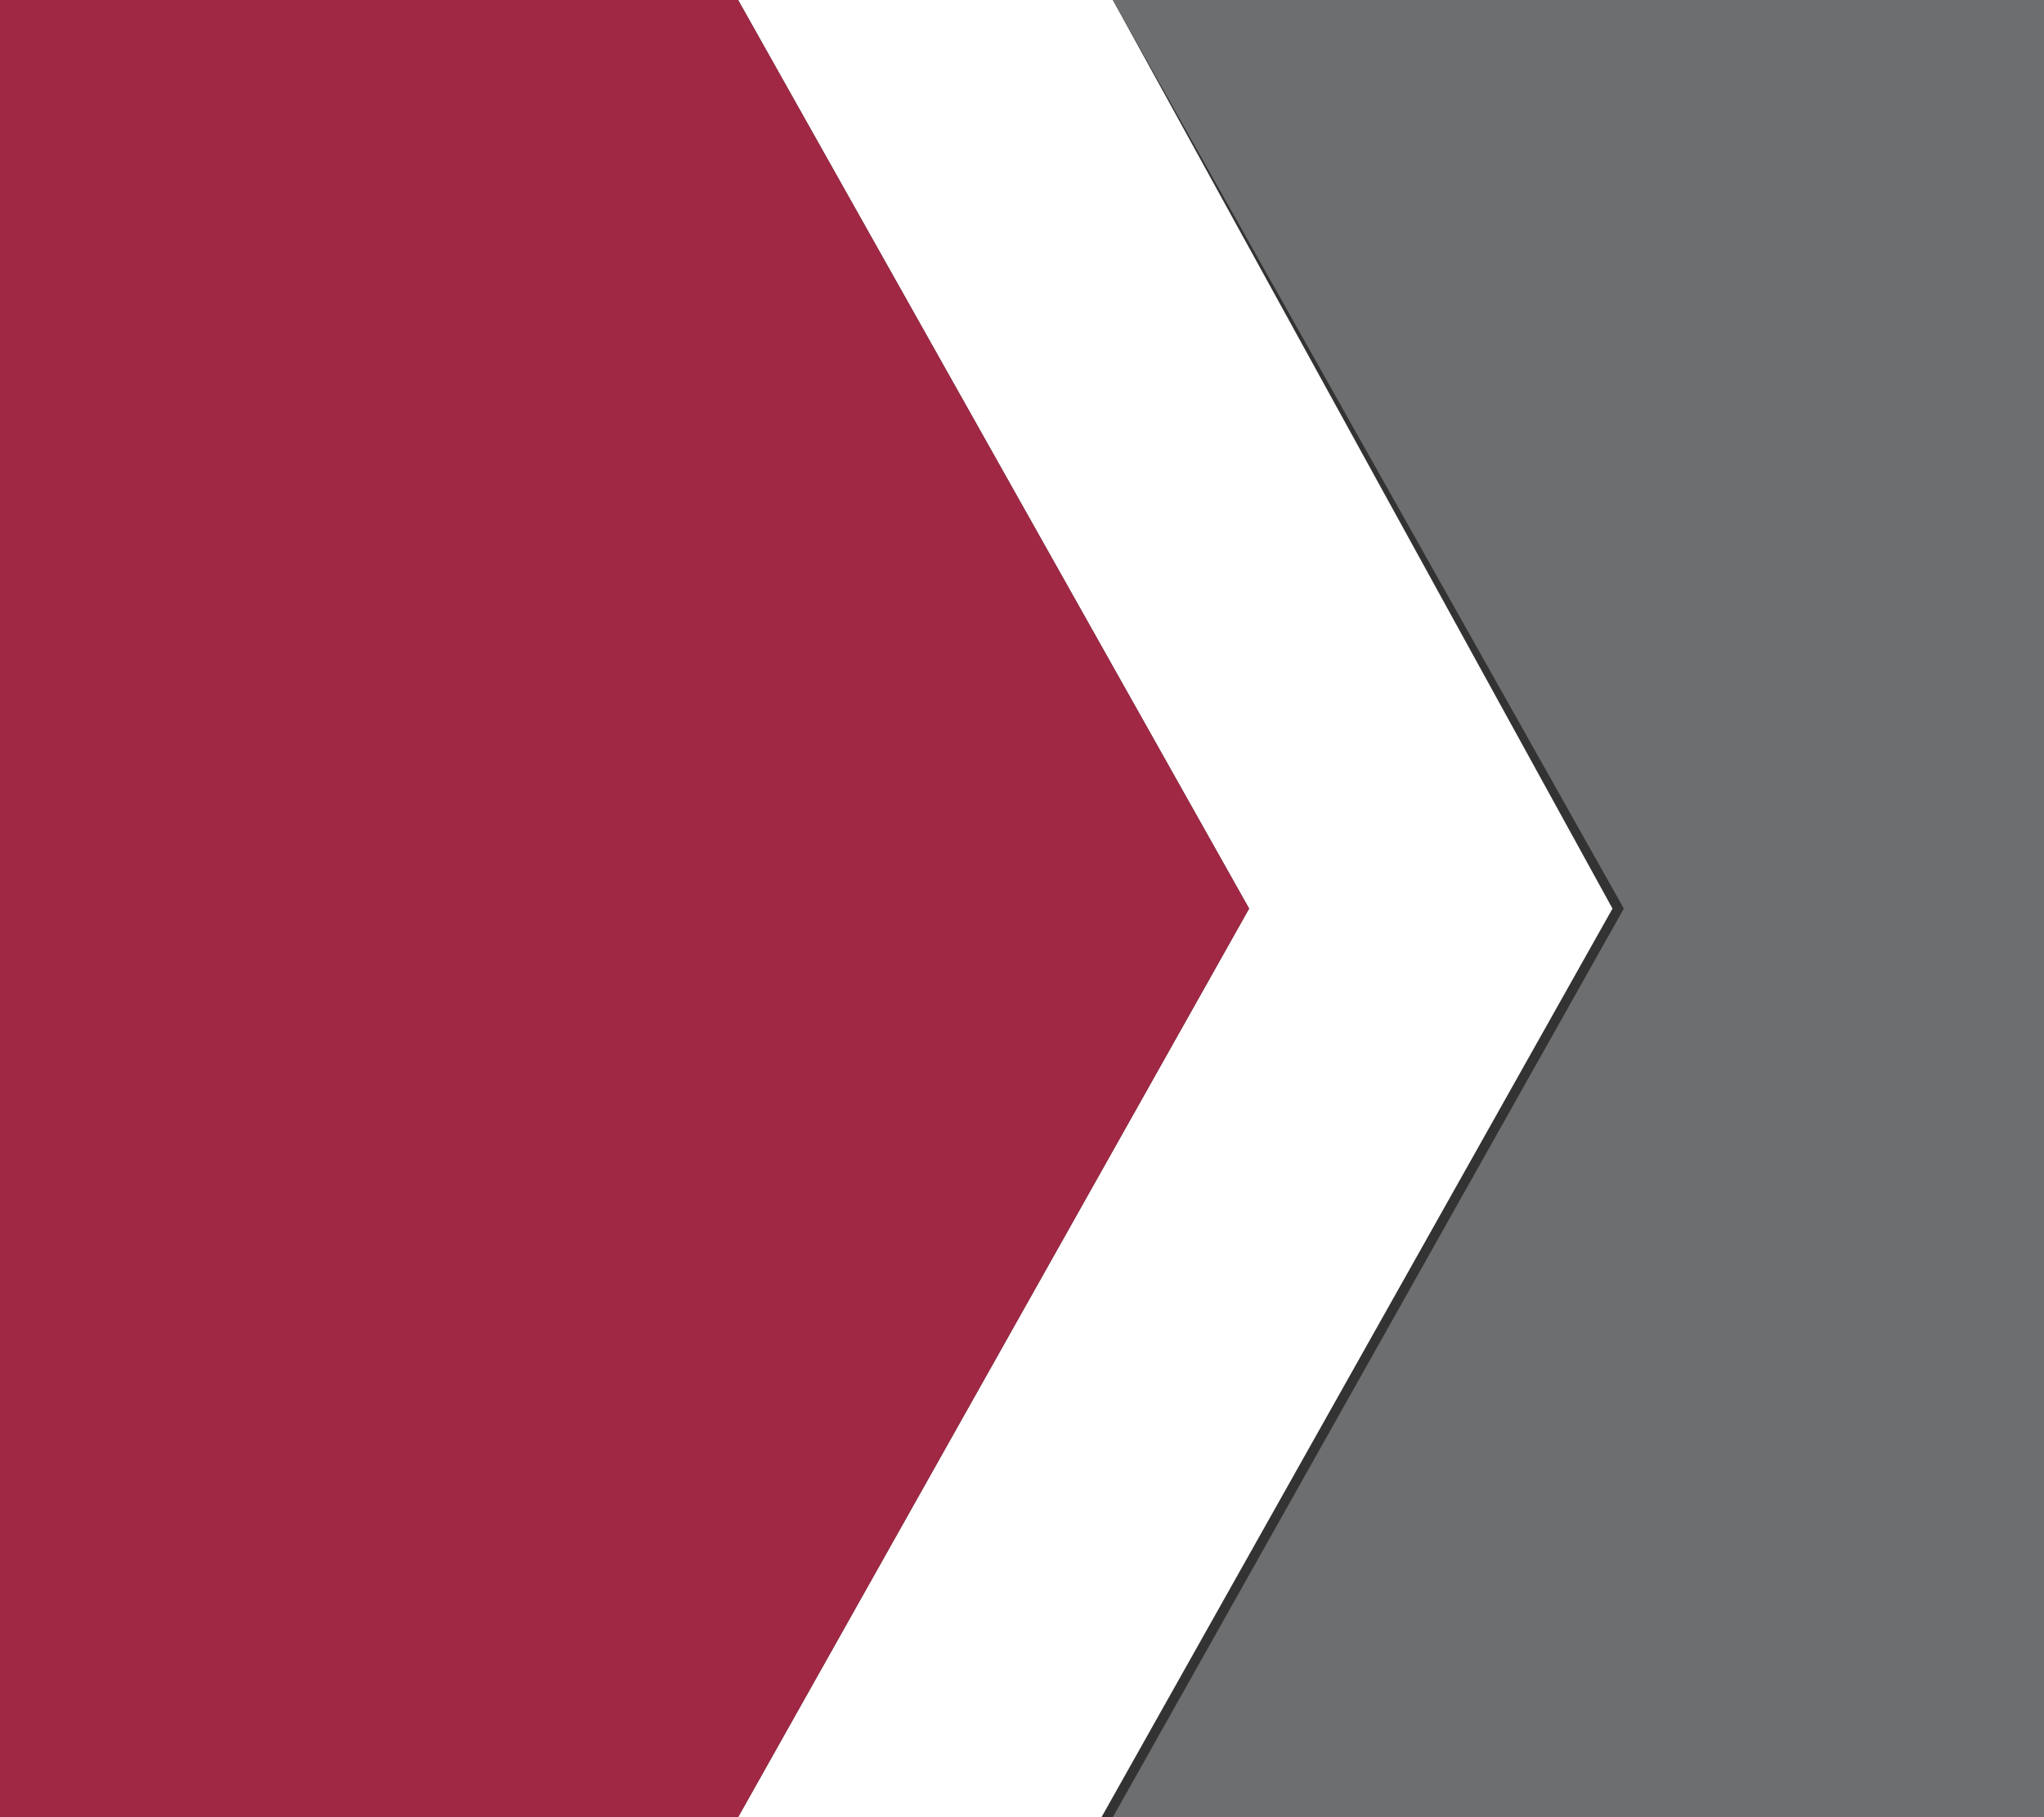
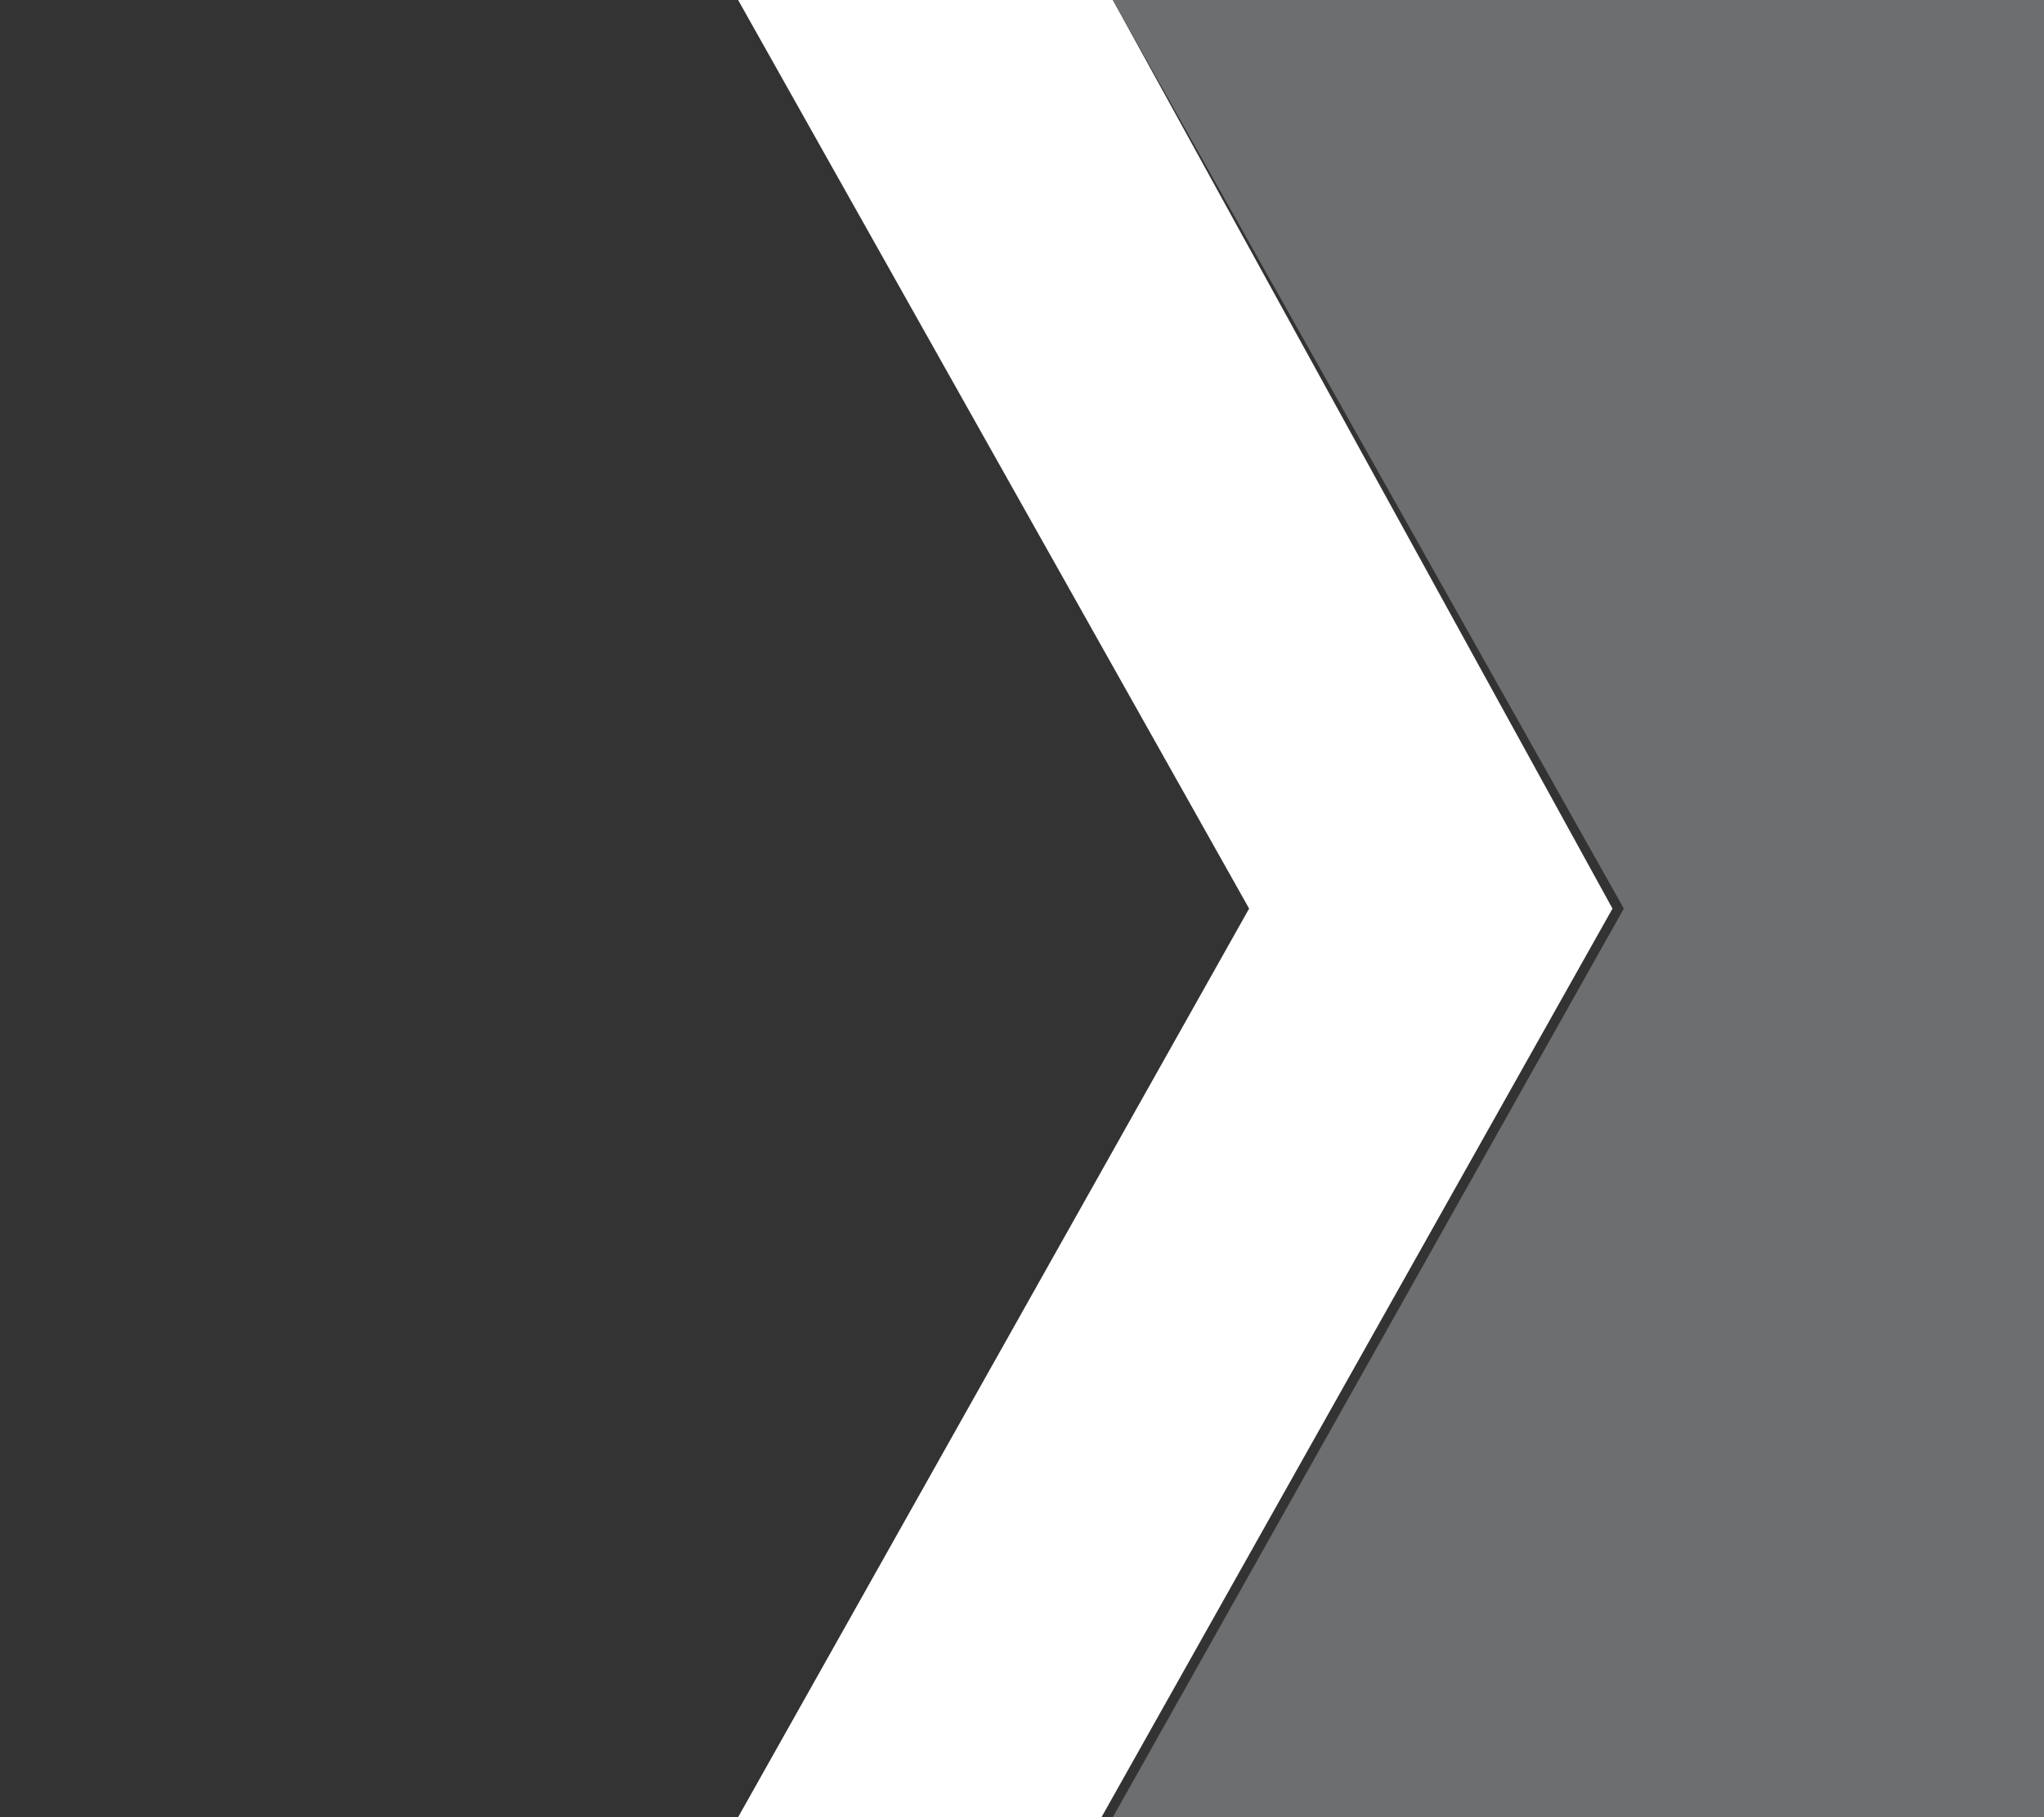
<svg xmlns="http://www.w3.org/2000/svg" id="Layer_1" data-name="Layer 1" version="1.1" viewBox="0 0 18 16">
  <rect x="0" y="0" width="18" height="16" fill="#333333" stroke="none" />
  <defs>
    <style>
      .cls-1 {
        fill: #6d6e70;
      }

      .cls-1, .cls-2, .cls-3 {
        stroke-width: 0px;
      }

      .cls-2 {
        fill: #a02844;
      }

      .cls-3 {
        fill: #fff;
      }
    </style>
  </defs>
  <path class="cls-3" d="M6.5,0l4.5,8-4.5,8h3.2l4.5-8L9.8,0h-3.2Z" />
-   <path class="cls-2" d="M0,0v16h6.5l4.5-8L6.5,0H0Z" />
  <path class="cls-1" d="M9.8,0l4.5,8-4.5,8h8.2V0h-8.2Z" />
</svg>